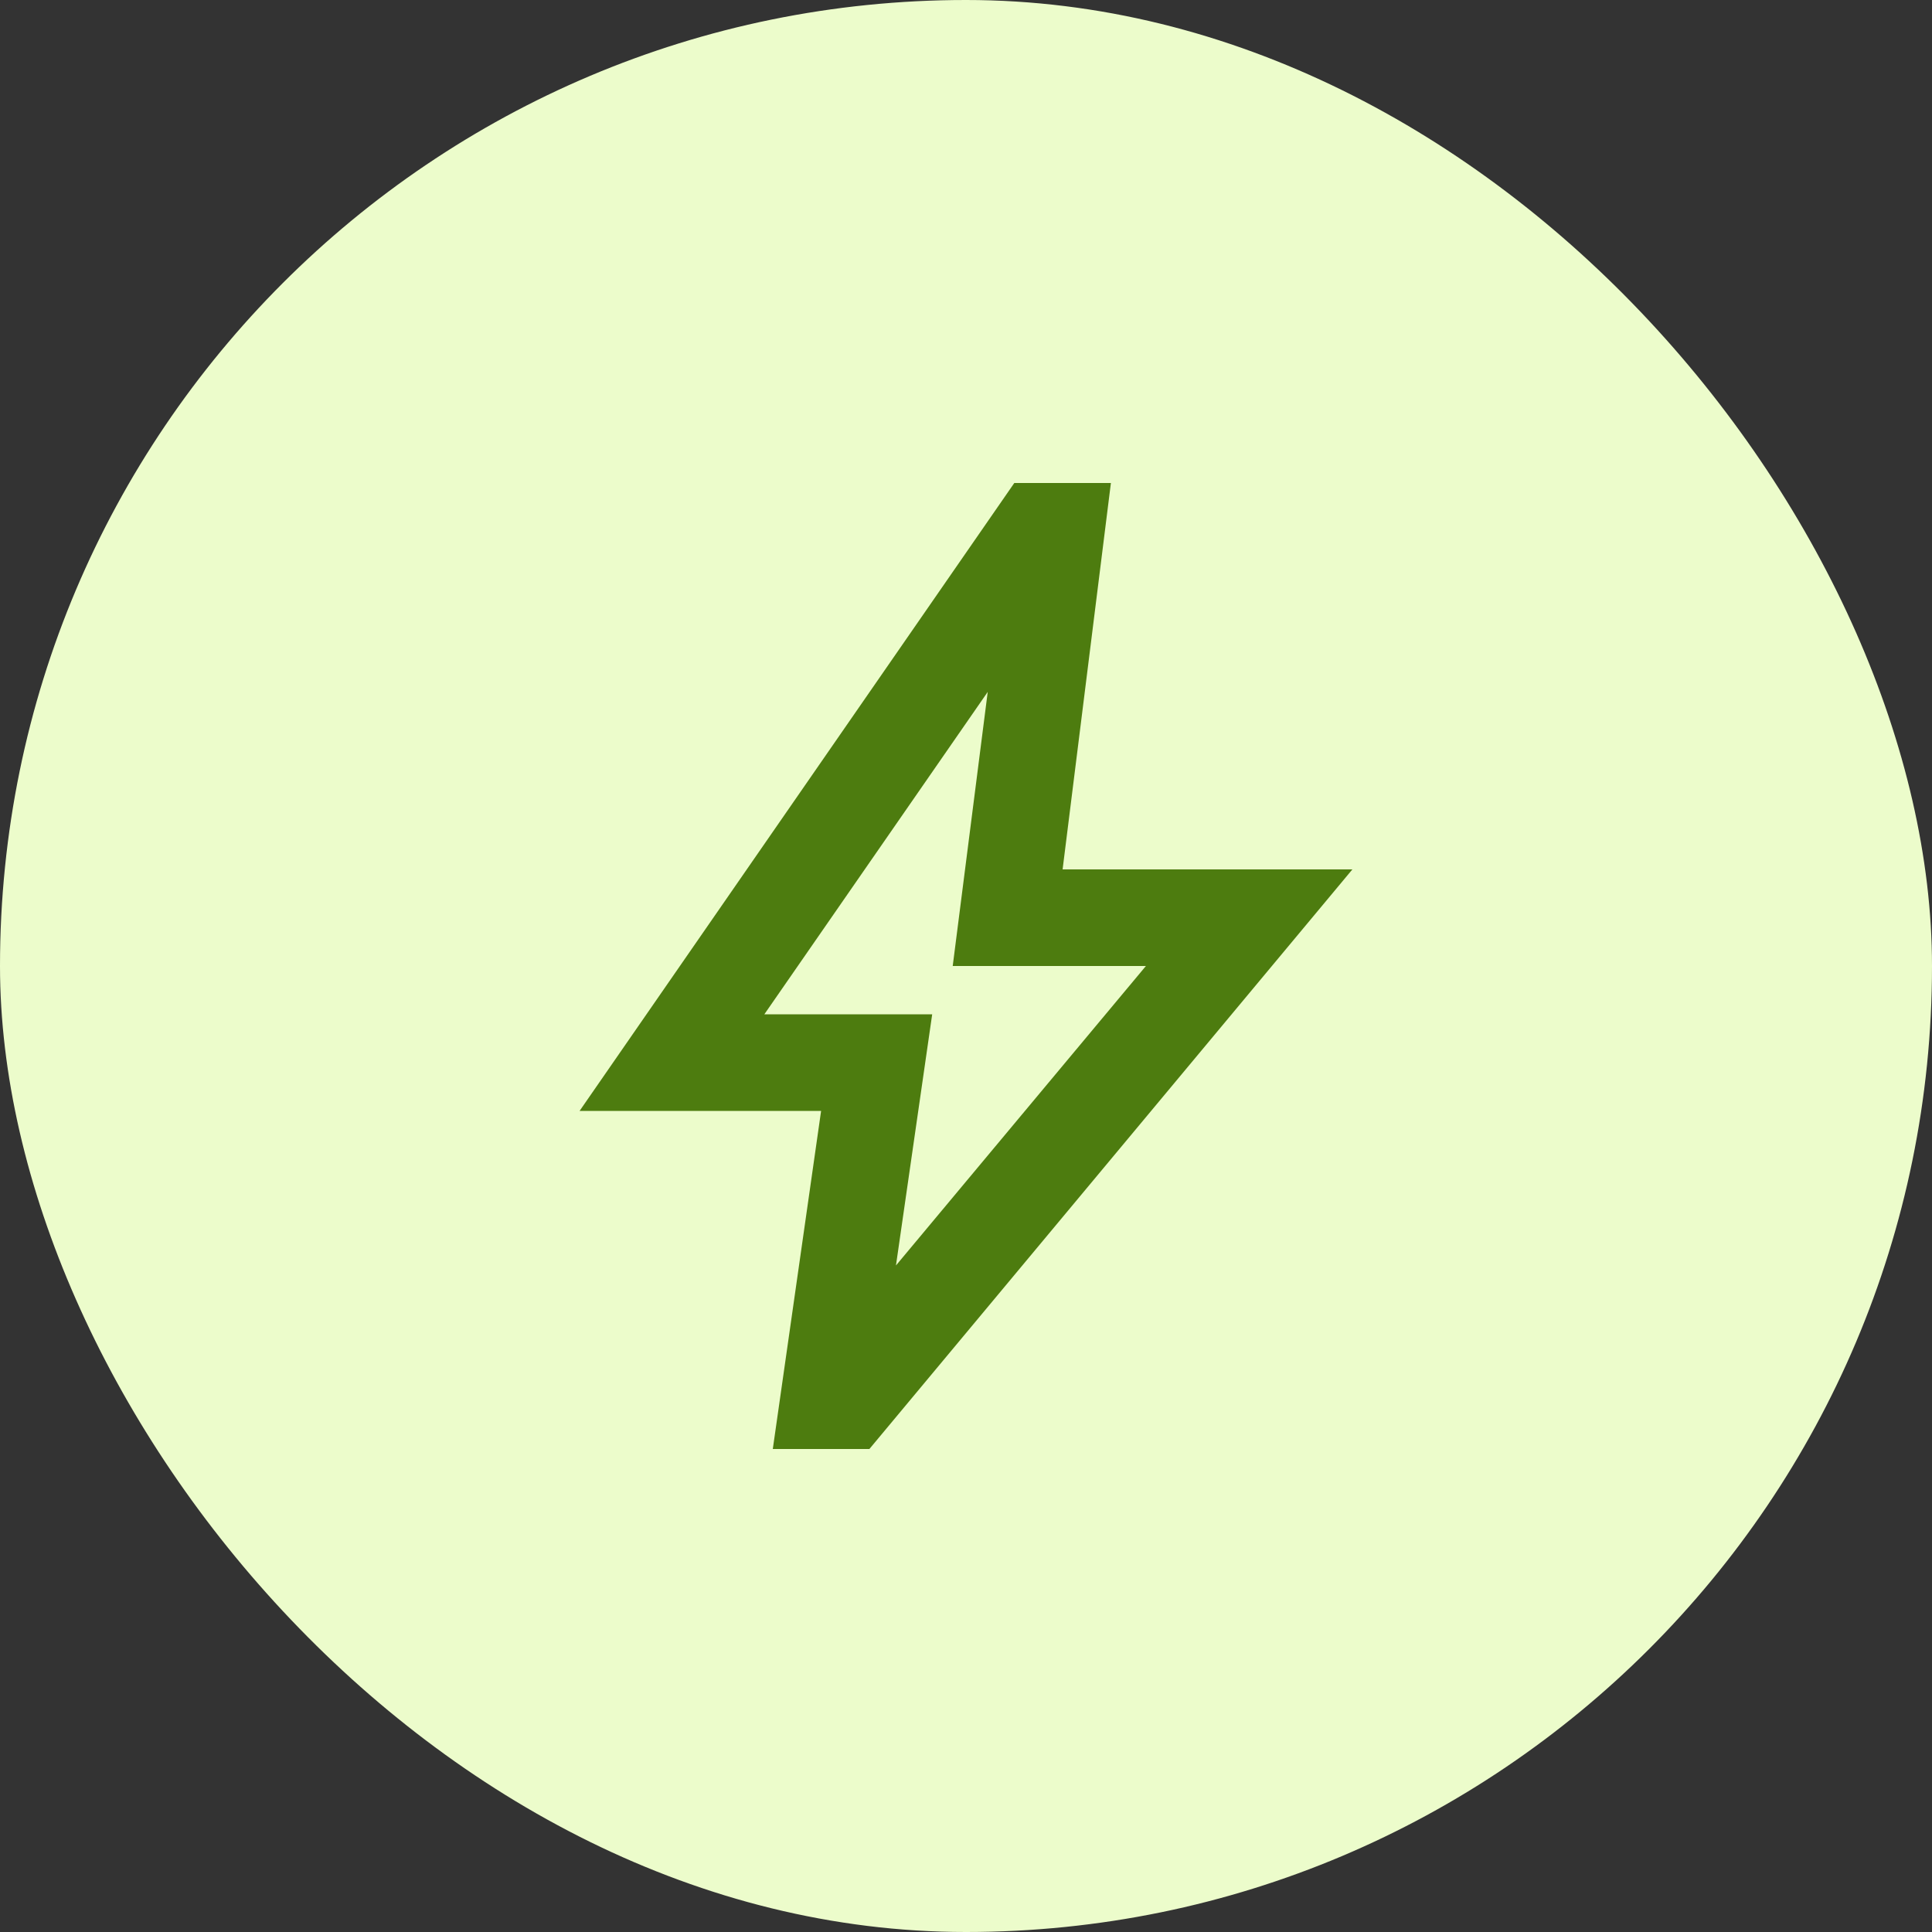
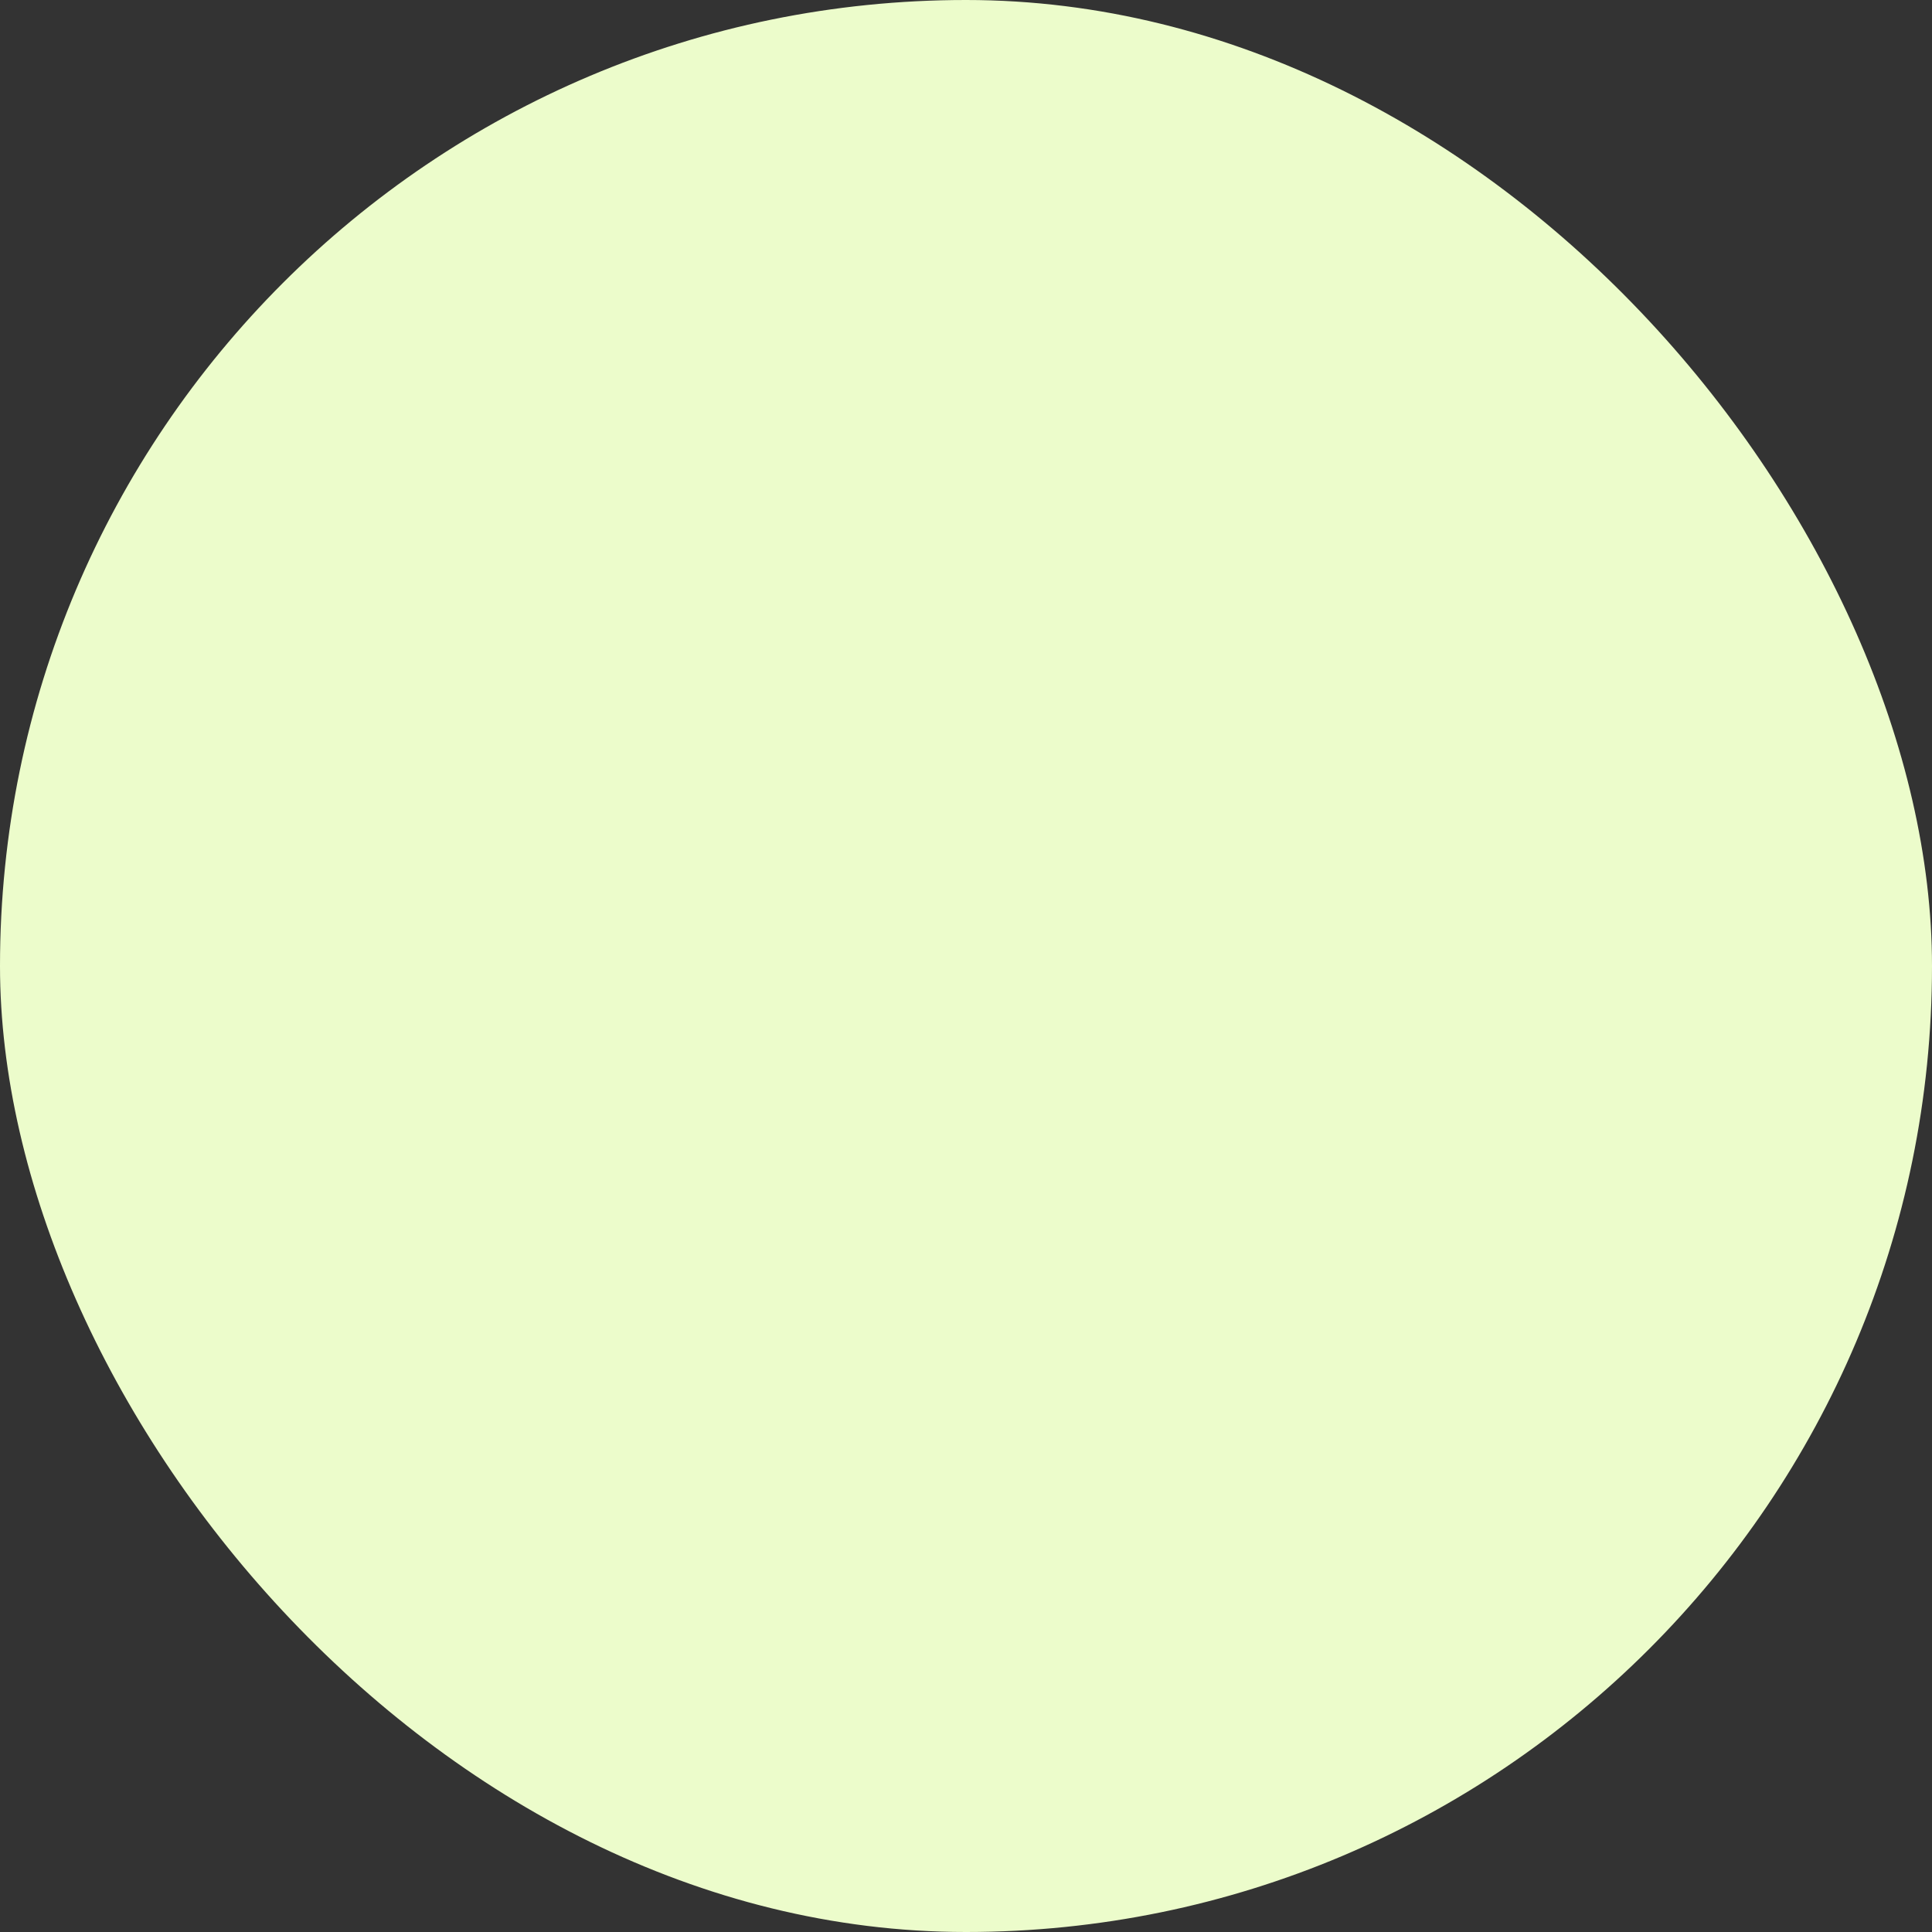
<svg xmlns="http://www.w3.org/2000/svg" width="40" height="40" viewBox="0 0 40 40" fill="none">
  <rect x="0" y="0" width="40" height="40" fill="#333333" stroke="none" />
  <rect width="40" height="40" rx="20" fill="#ECFCCB" />
-   <path d="M18.55 26.2L23.725 20H19.725L20.45 14.325L15.825 21H19.3L18.55 26.2ZM16 30L17 23H12L21 10H23L22 18H28L18 30H16Z" fill="#4D7C0F" />
</svg>